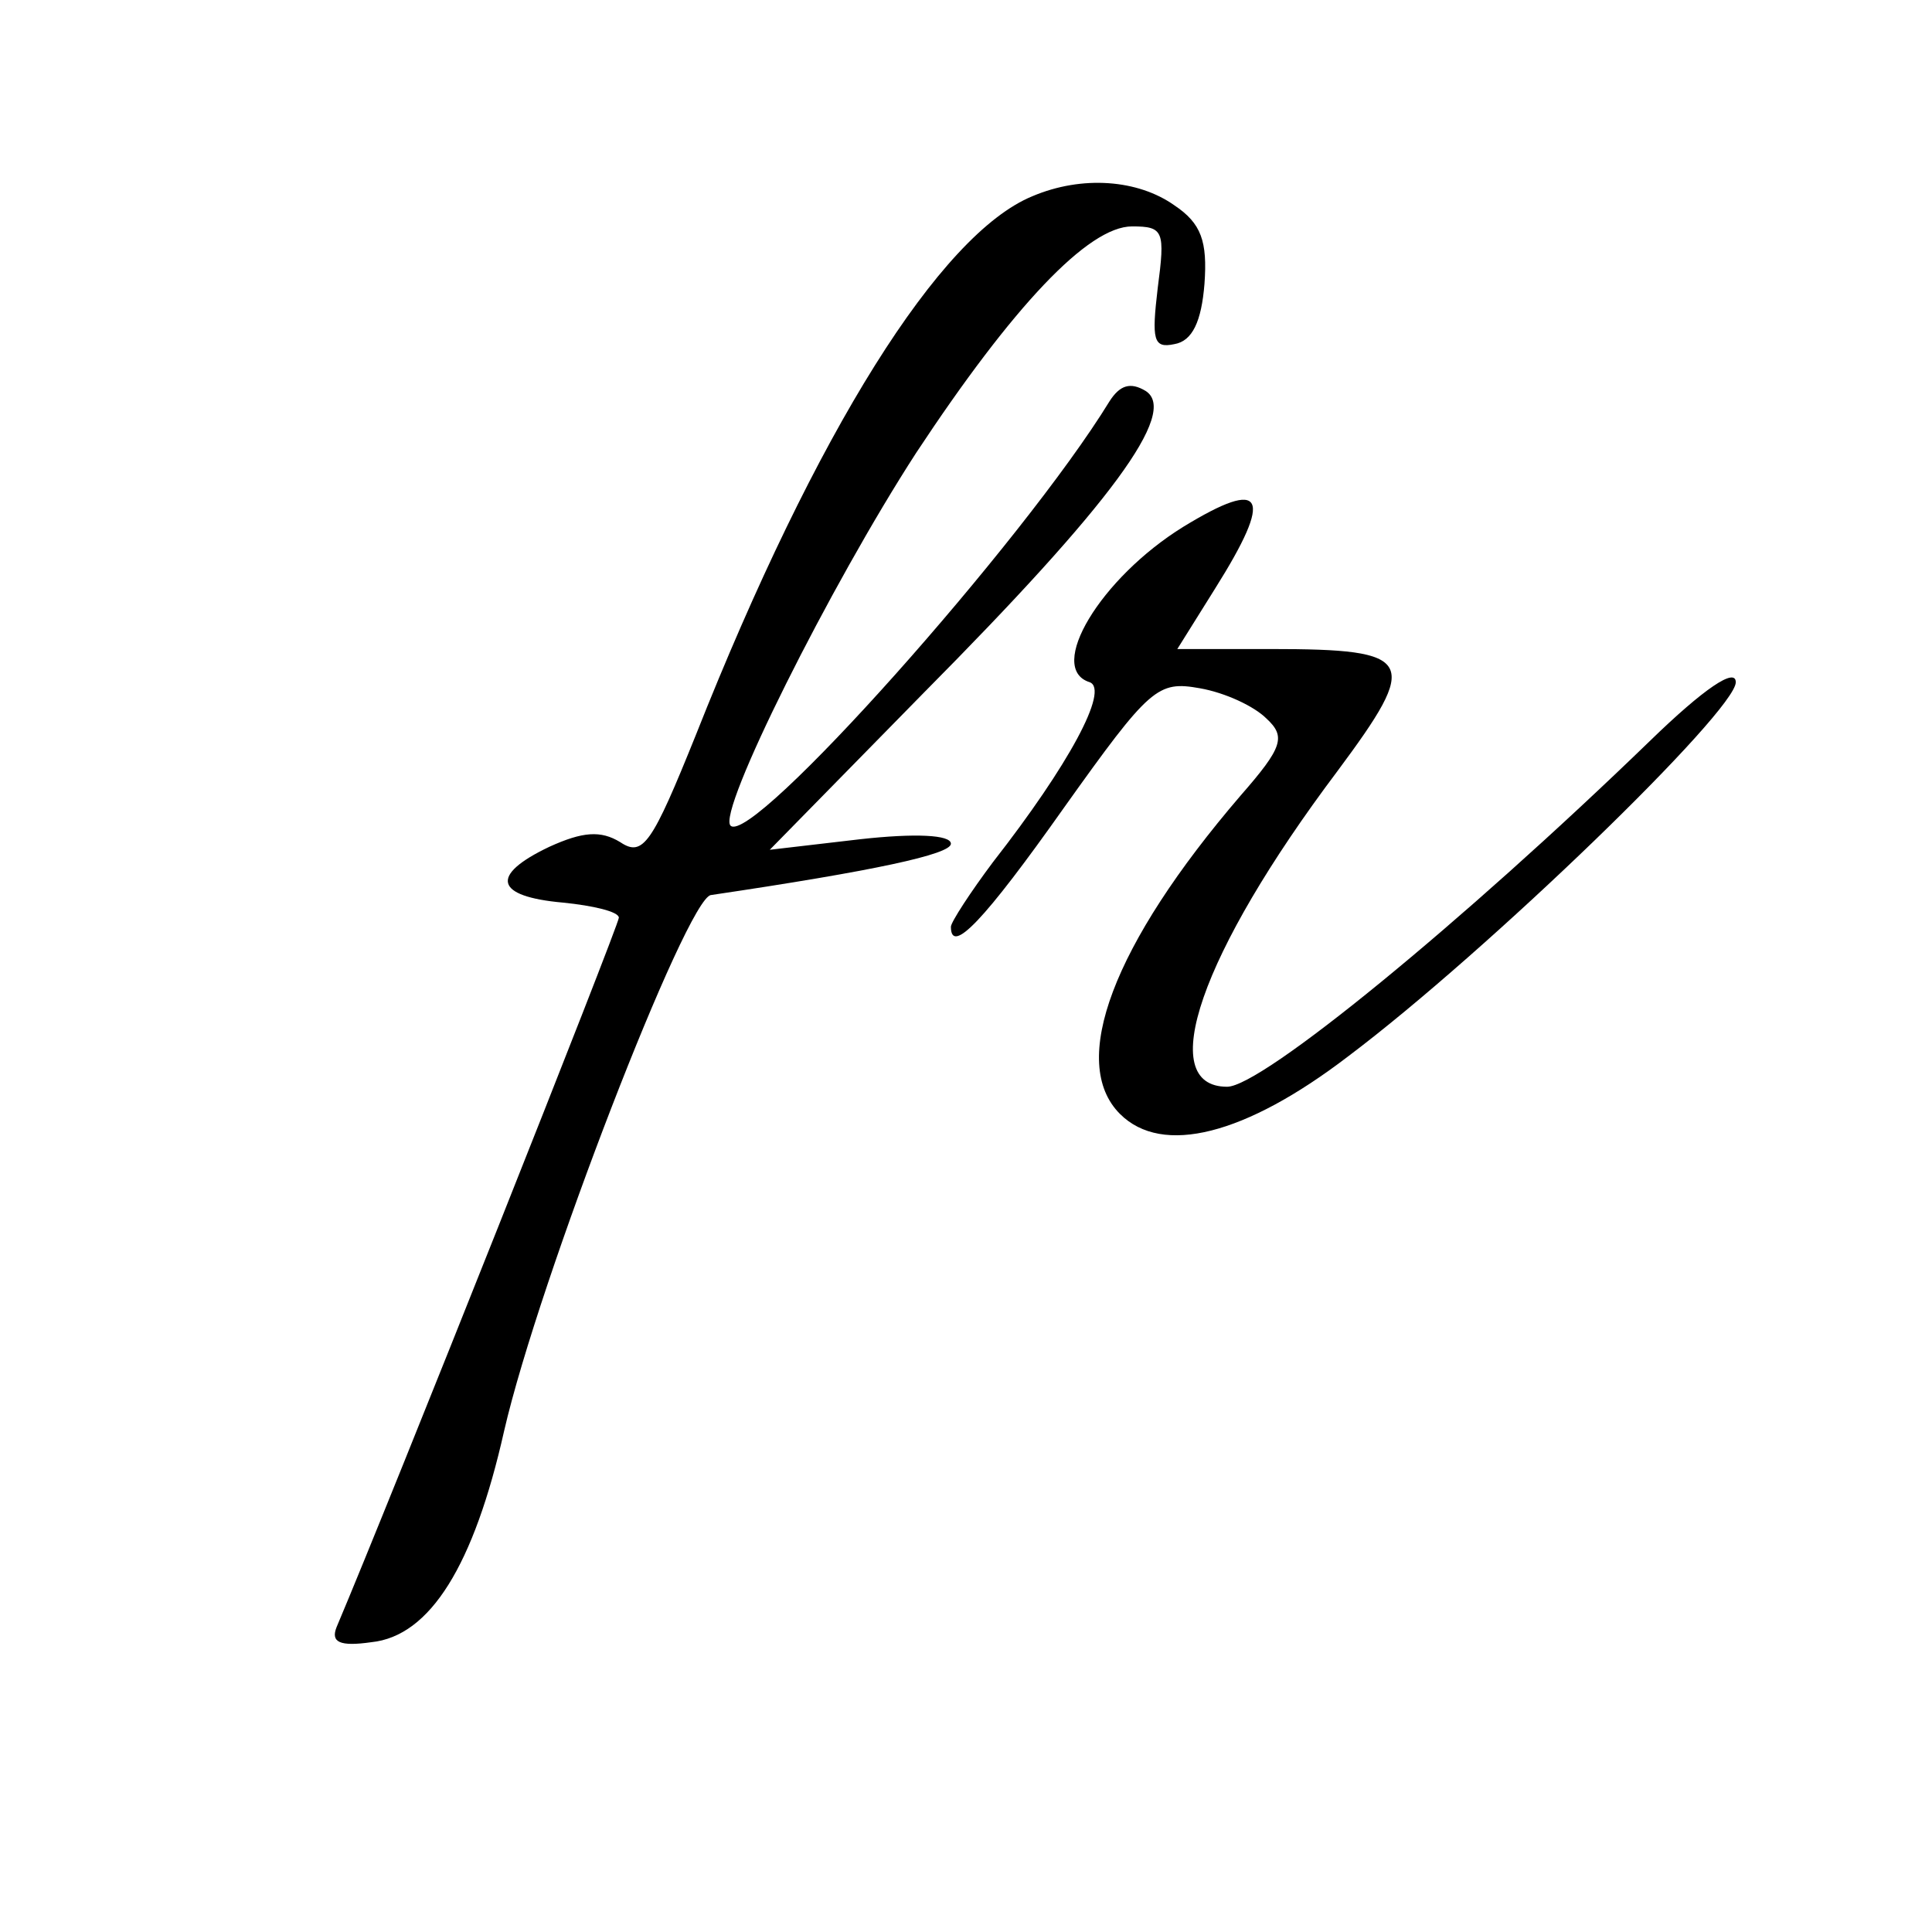
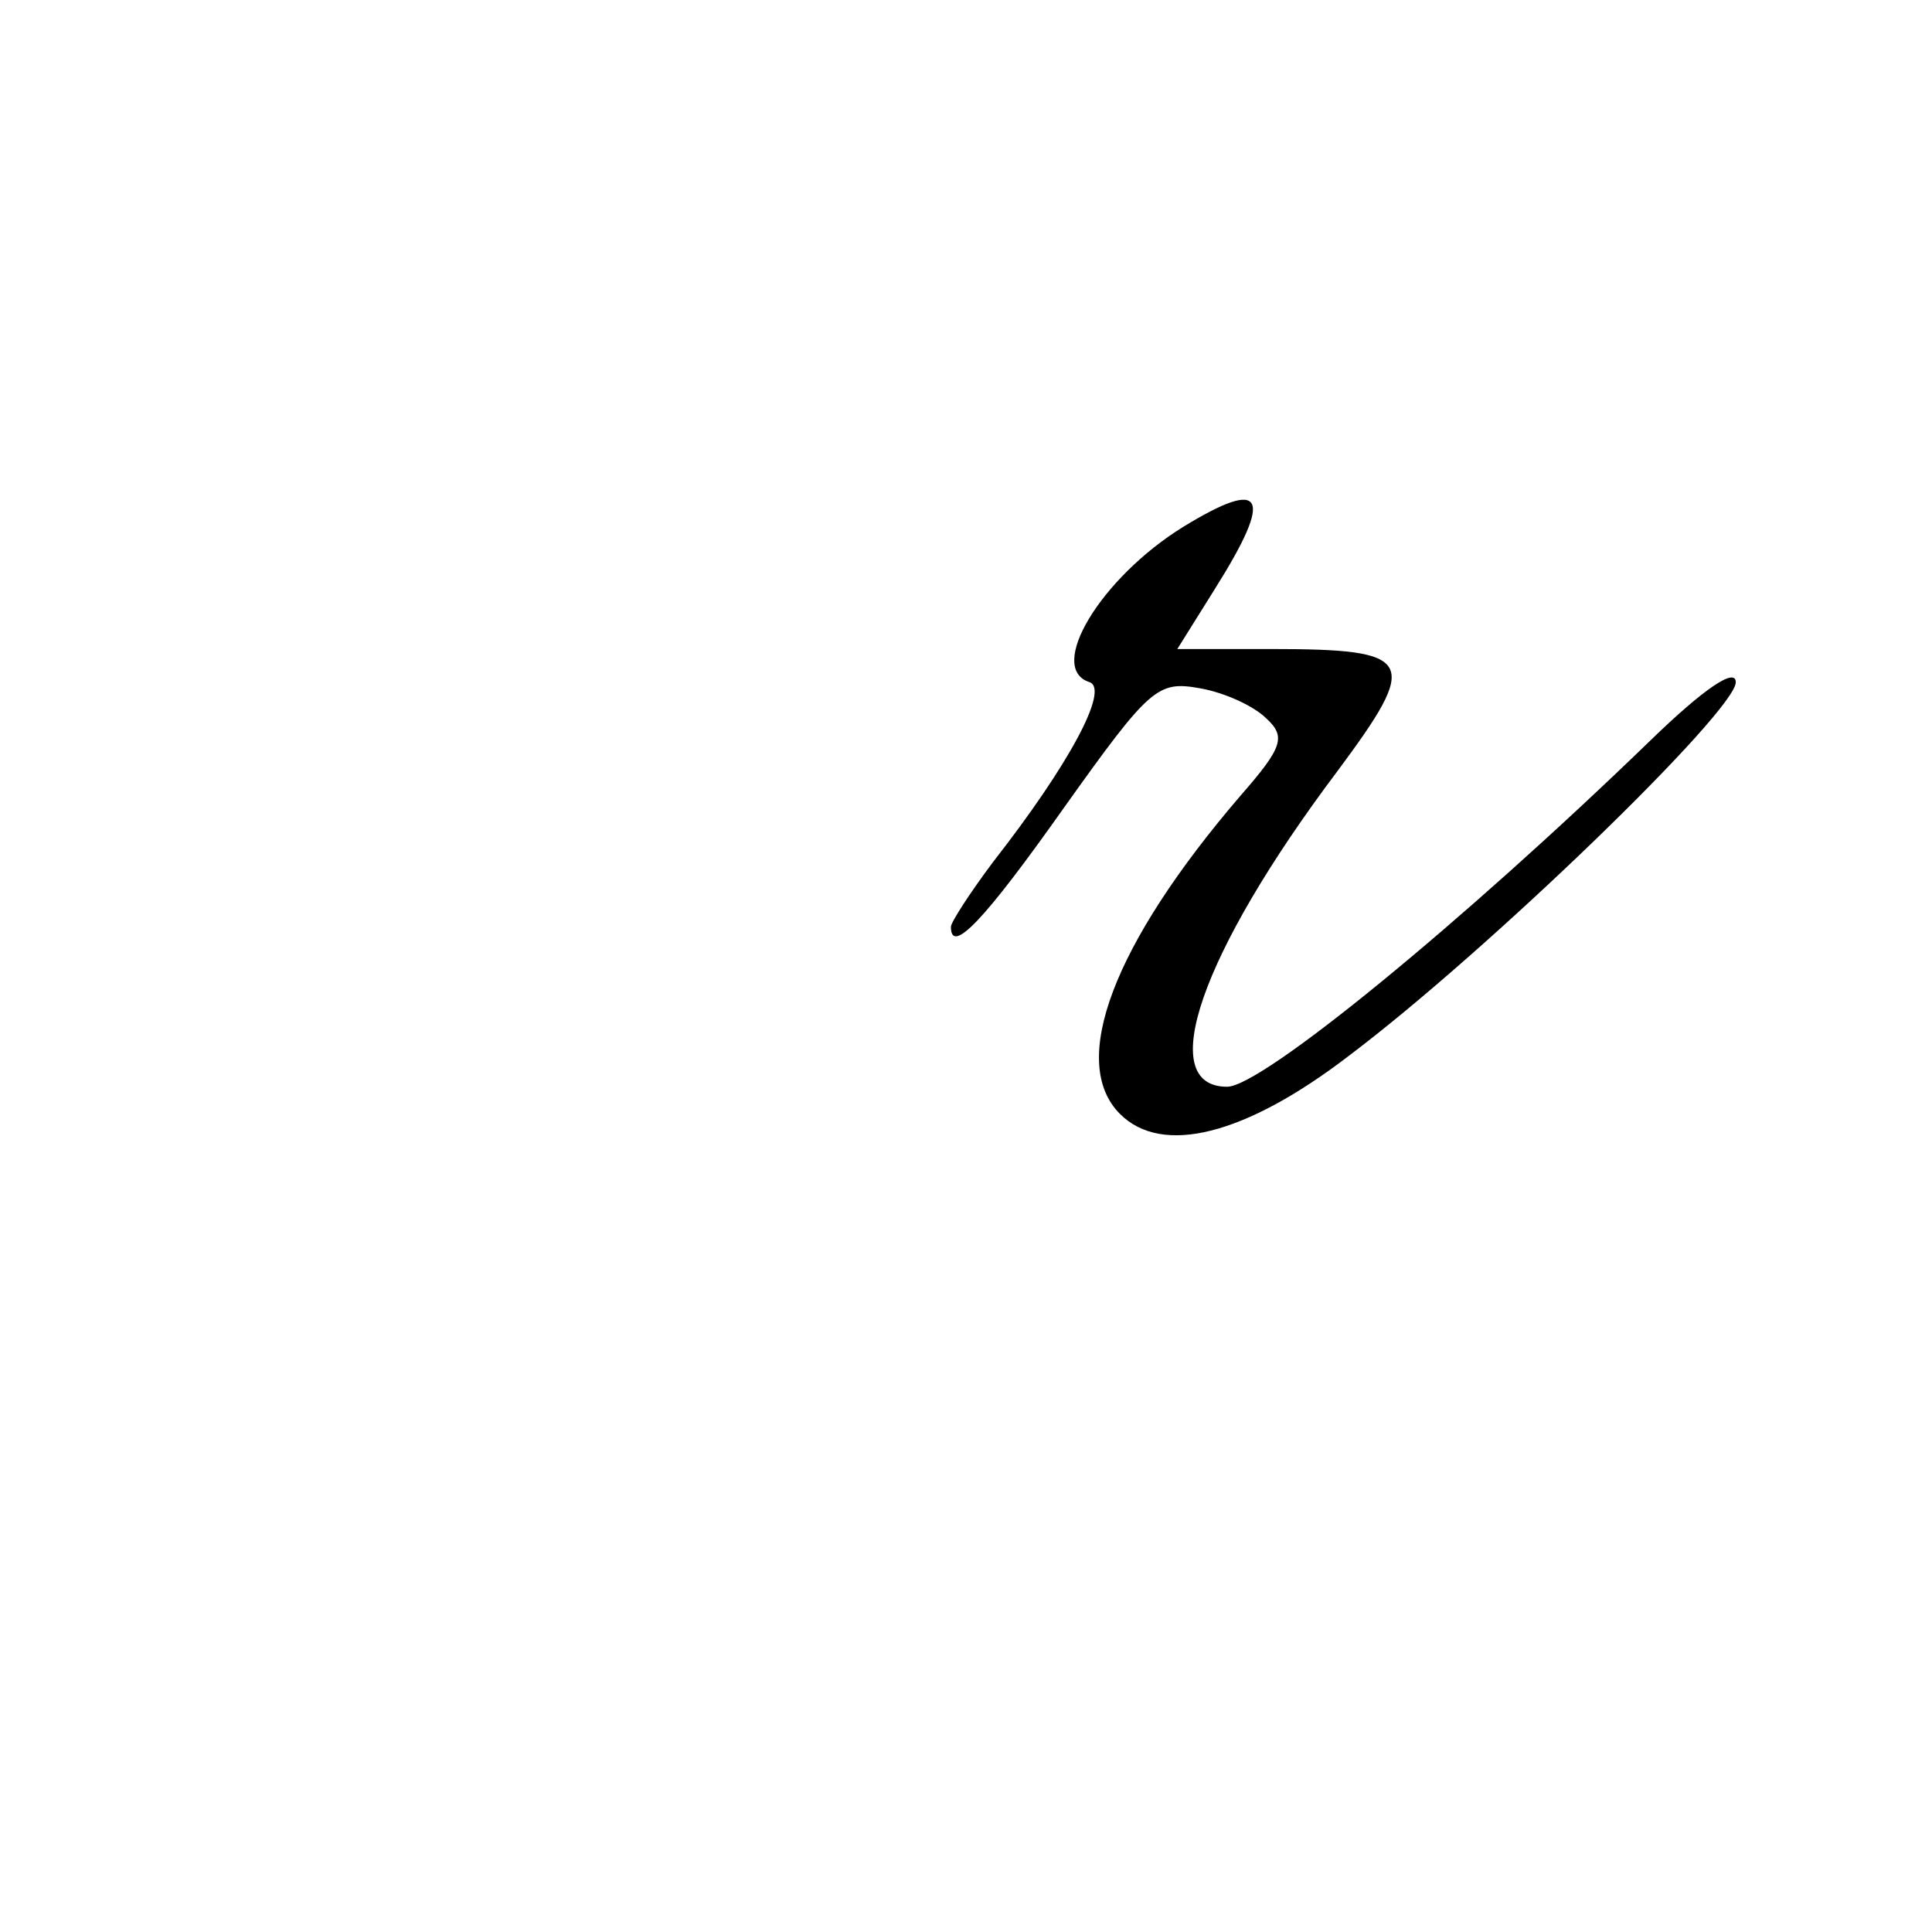
<svg xmlns="http://www.w3.org/2000/svg" version="1.0" width="128pt" height="128pt" viewBox="0 0 128 128" preserveAspectRatio="xMidYMid meet">
  <g transform="translate(0,128) scale(0.1,-0.1)" fill="#000000" stroke="none">
-     <path d="M684 1150 c-61 -25 -143 -155 -223 -357 -29 -72 -35 -81 -50 -71 -13 8 -25 7 -47 -3 -40 -19 -36 -33 9 -37 20 -2 37 -6 37 -10 0 -5 -151 -385 -187 -470 -4 -10 2 -13 23 -10 39 4 68 51 88 140 23 100 121 353 137 355 108 16 159 27 159 34 0 6 -24 7 -60 3 l-60 -7 102 104 c124 125 169 186 147 200 -10 6 -17 4 -24 -7 -57 -93 -237 -295 -251 -281 -9 9 66 159 123 247 64 97 114 150 143 150 21 0 22 -3 17 -41 -4 -34 -3 -40 11 -37 12 2 18 15 20 40 2 28 -2 40 -20 52 -24 17 -61 20 -94 6z" />
    <path d="M784 931 c-55 -34 -91 -94 -62 -103 13 -5 -14 -55 -64 -119 -15 -20 -28 -40 -28 -43 0 -19 22 4 75 79 57 80 62 84 90 79 17 -3 36 -12 44 -20 13 -12 11 -19 -17 -51 -85 -99 -114 -177 -80 -211 28 -28 83 -14 151 38 93 70 257 229 257 248 0 10 -21 -4 -57 -39 -124 -120 -257 -229 -280 -229 -48 0 -18 88 73 209 55 74 52 81 -44 81 l-62 0 25 40 c39 62 33 74 -21 41z" />
  </g>
</svg>